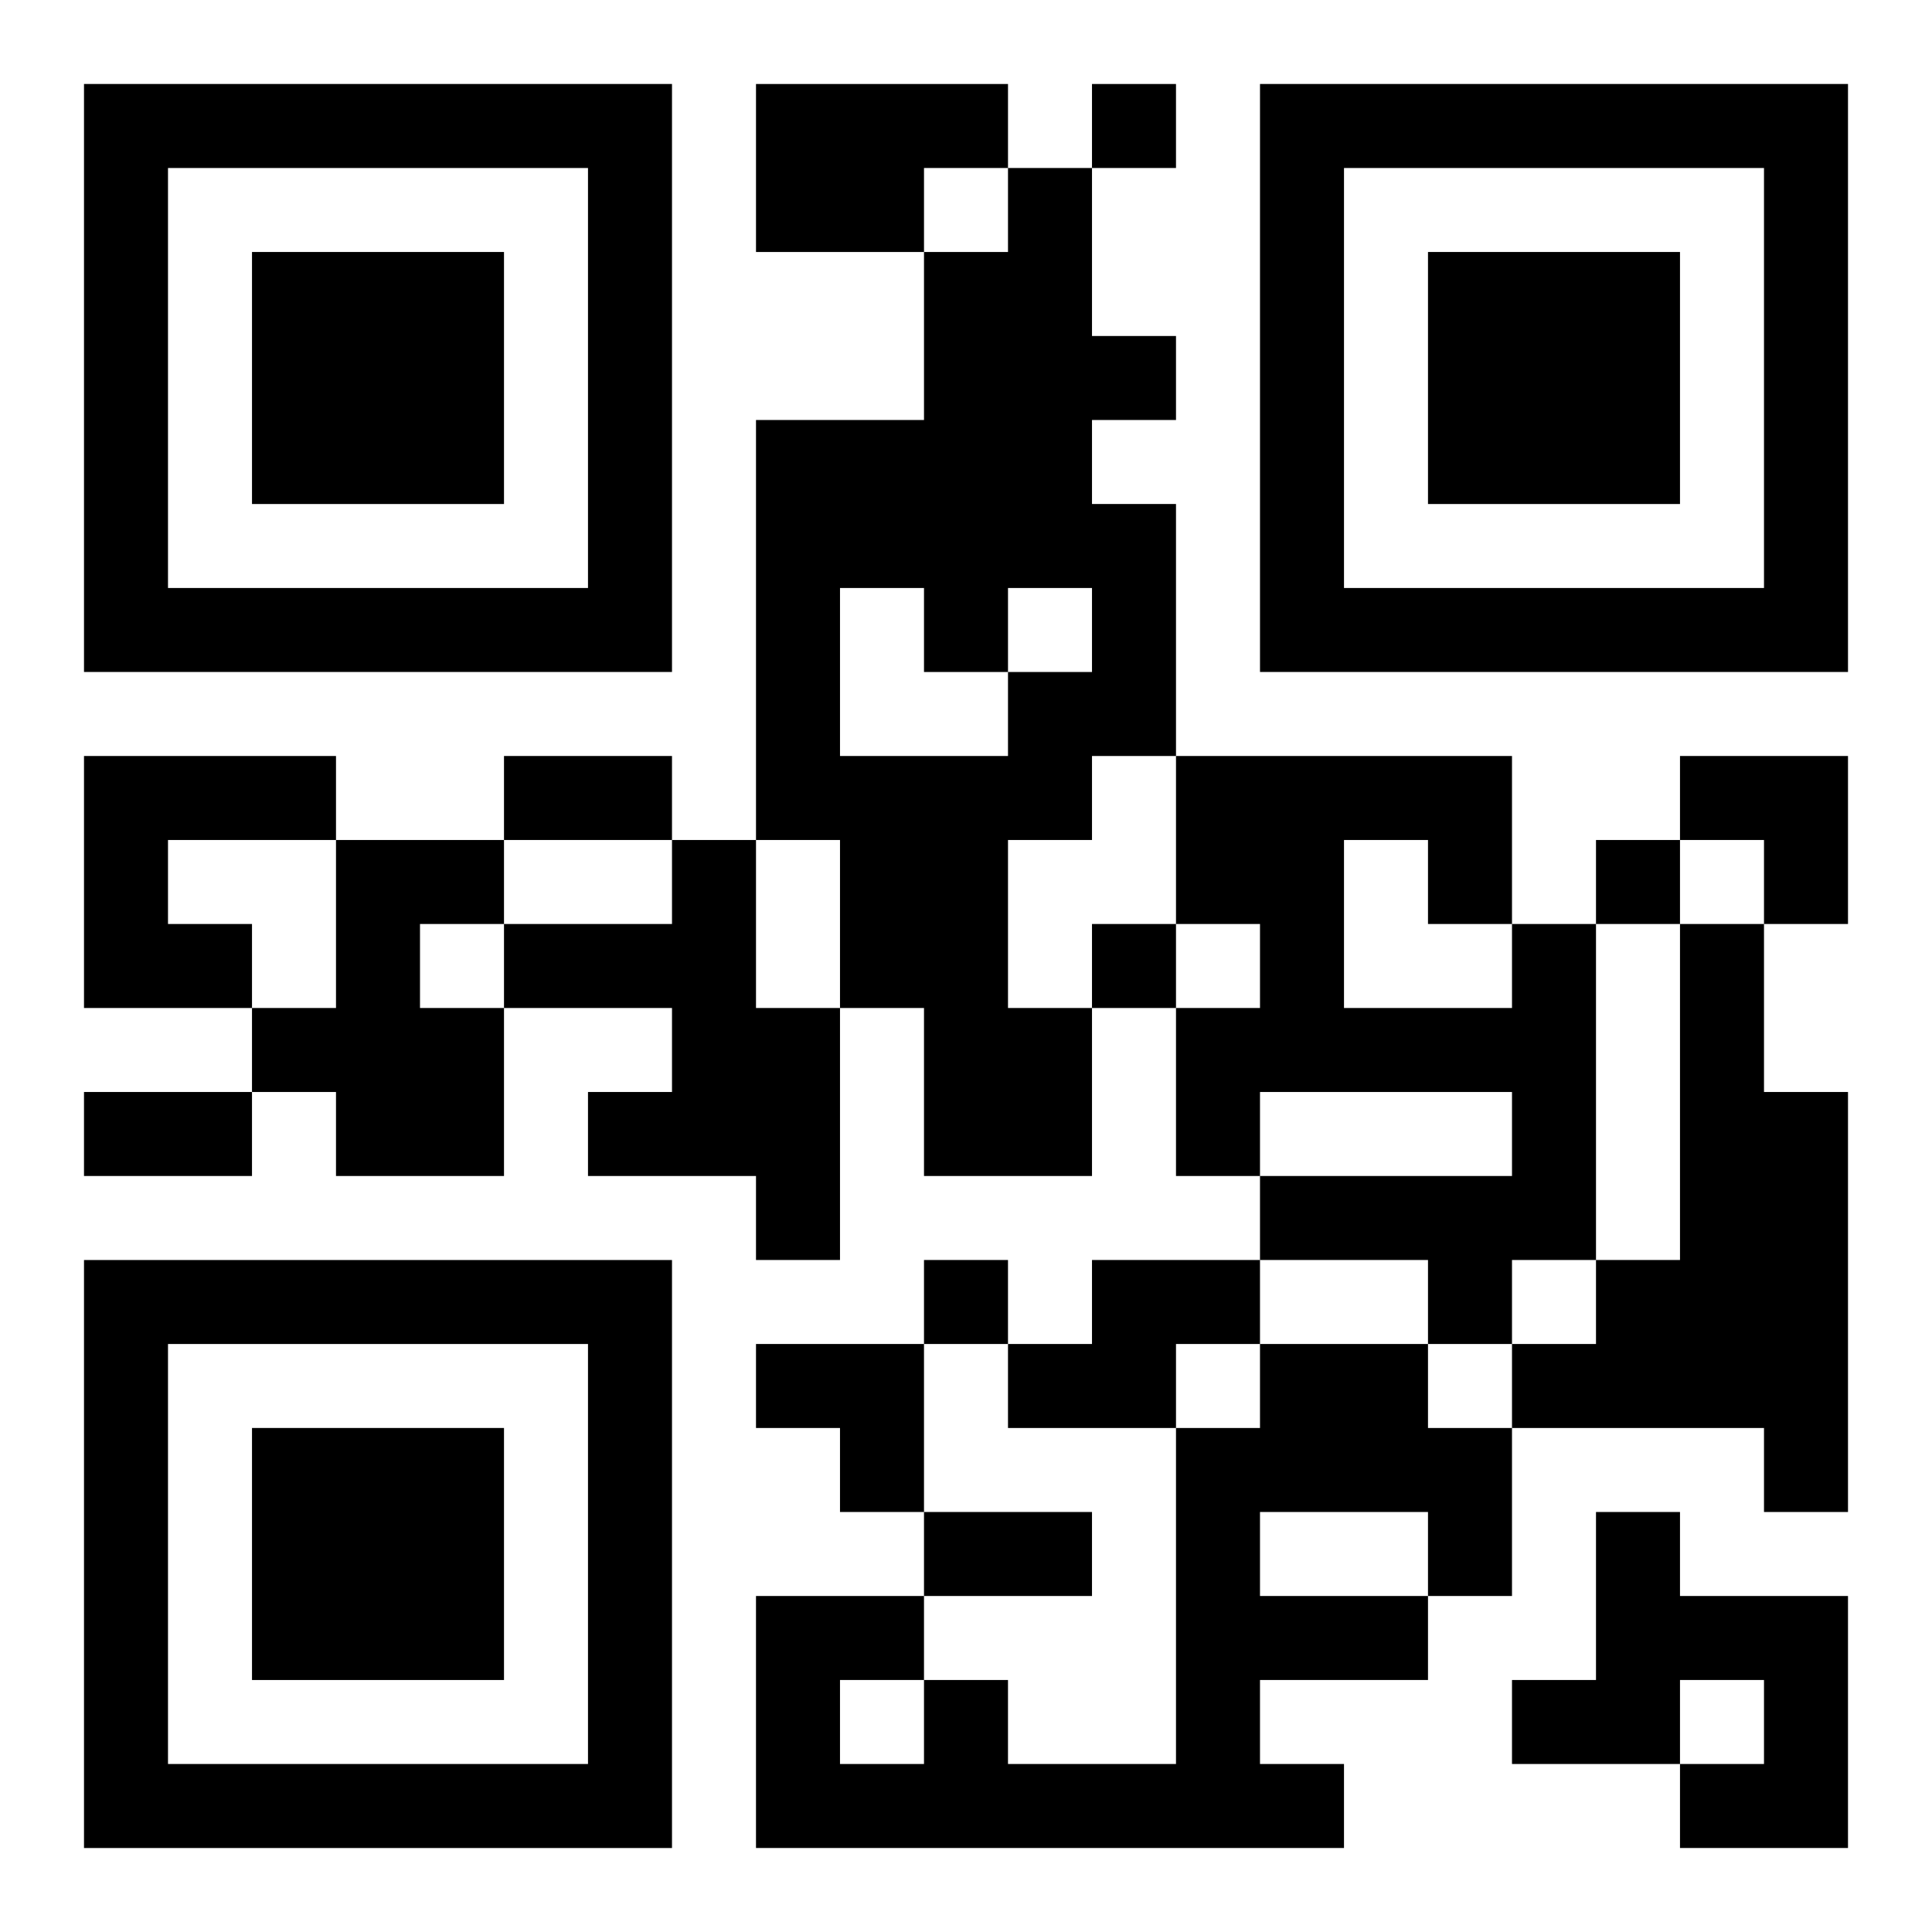
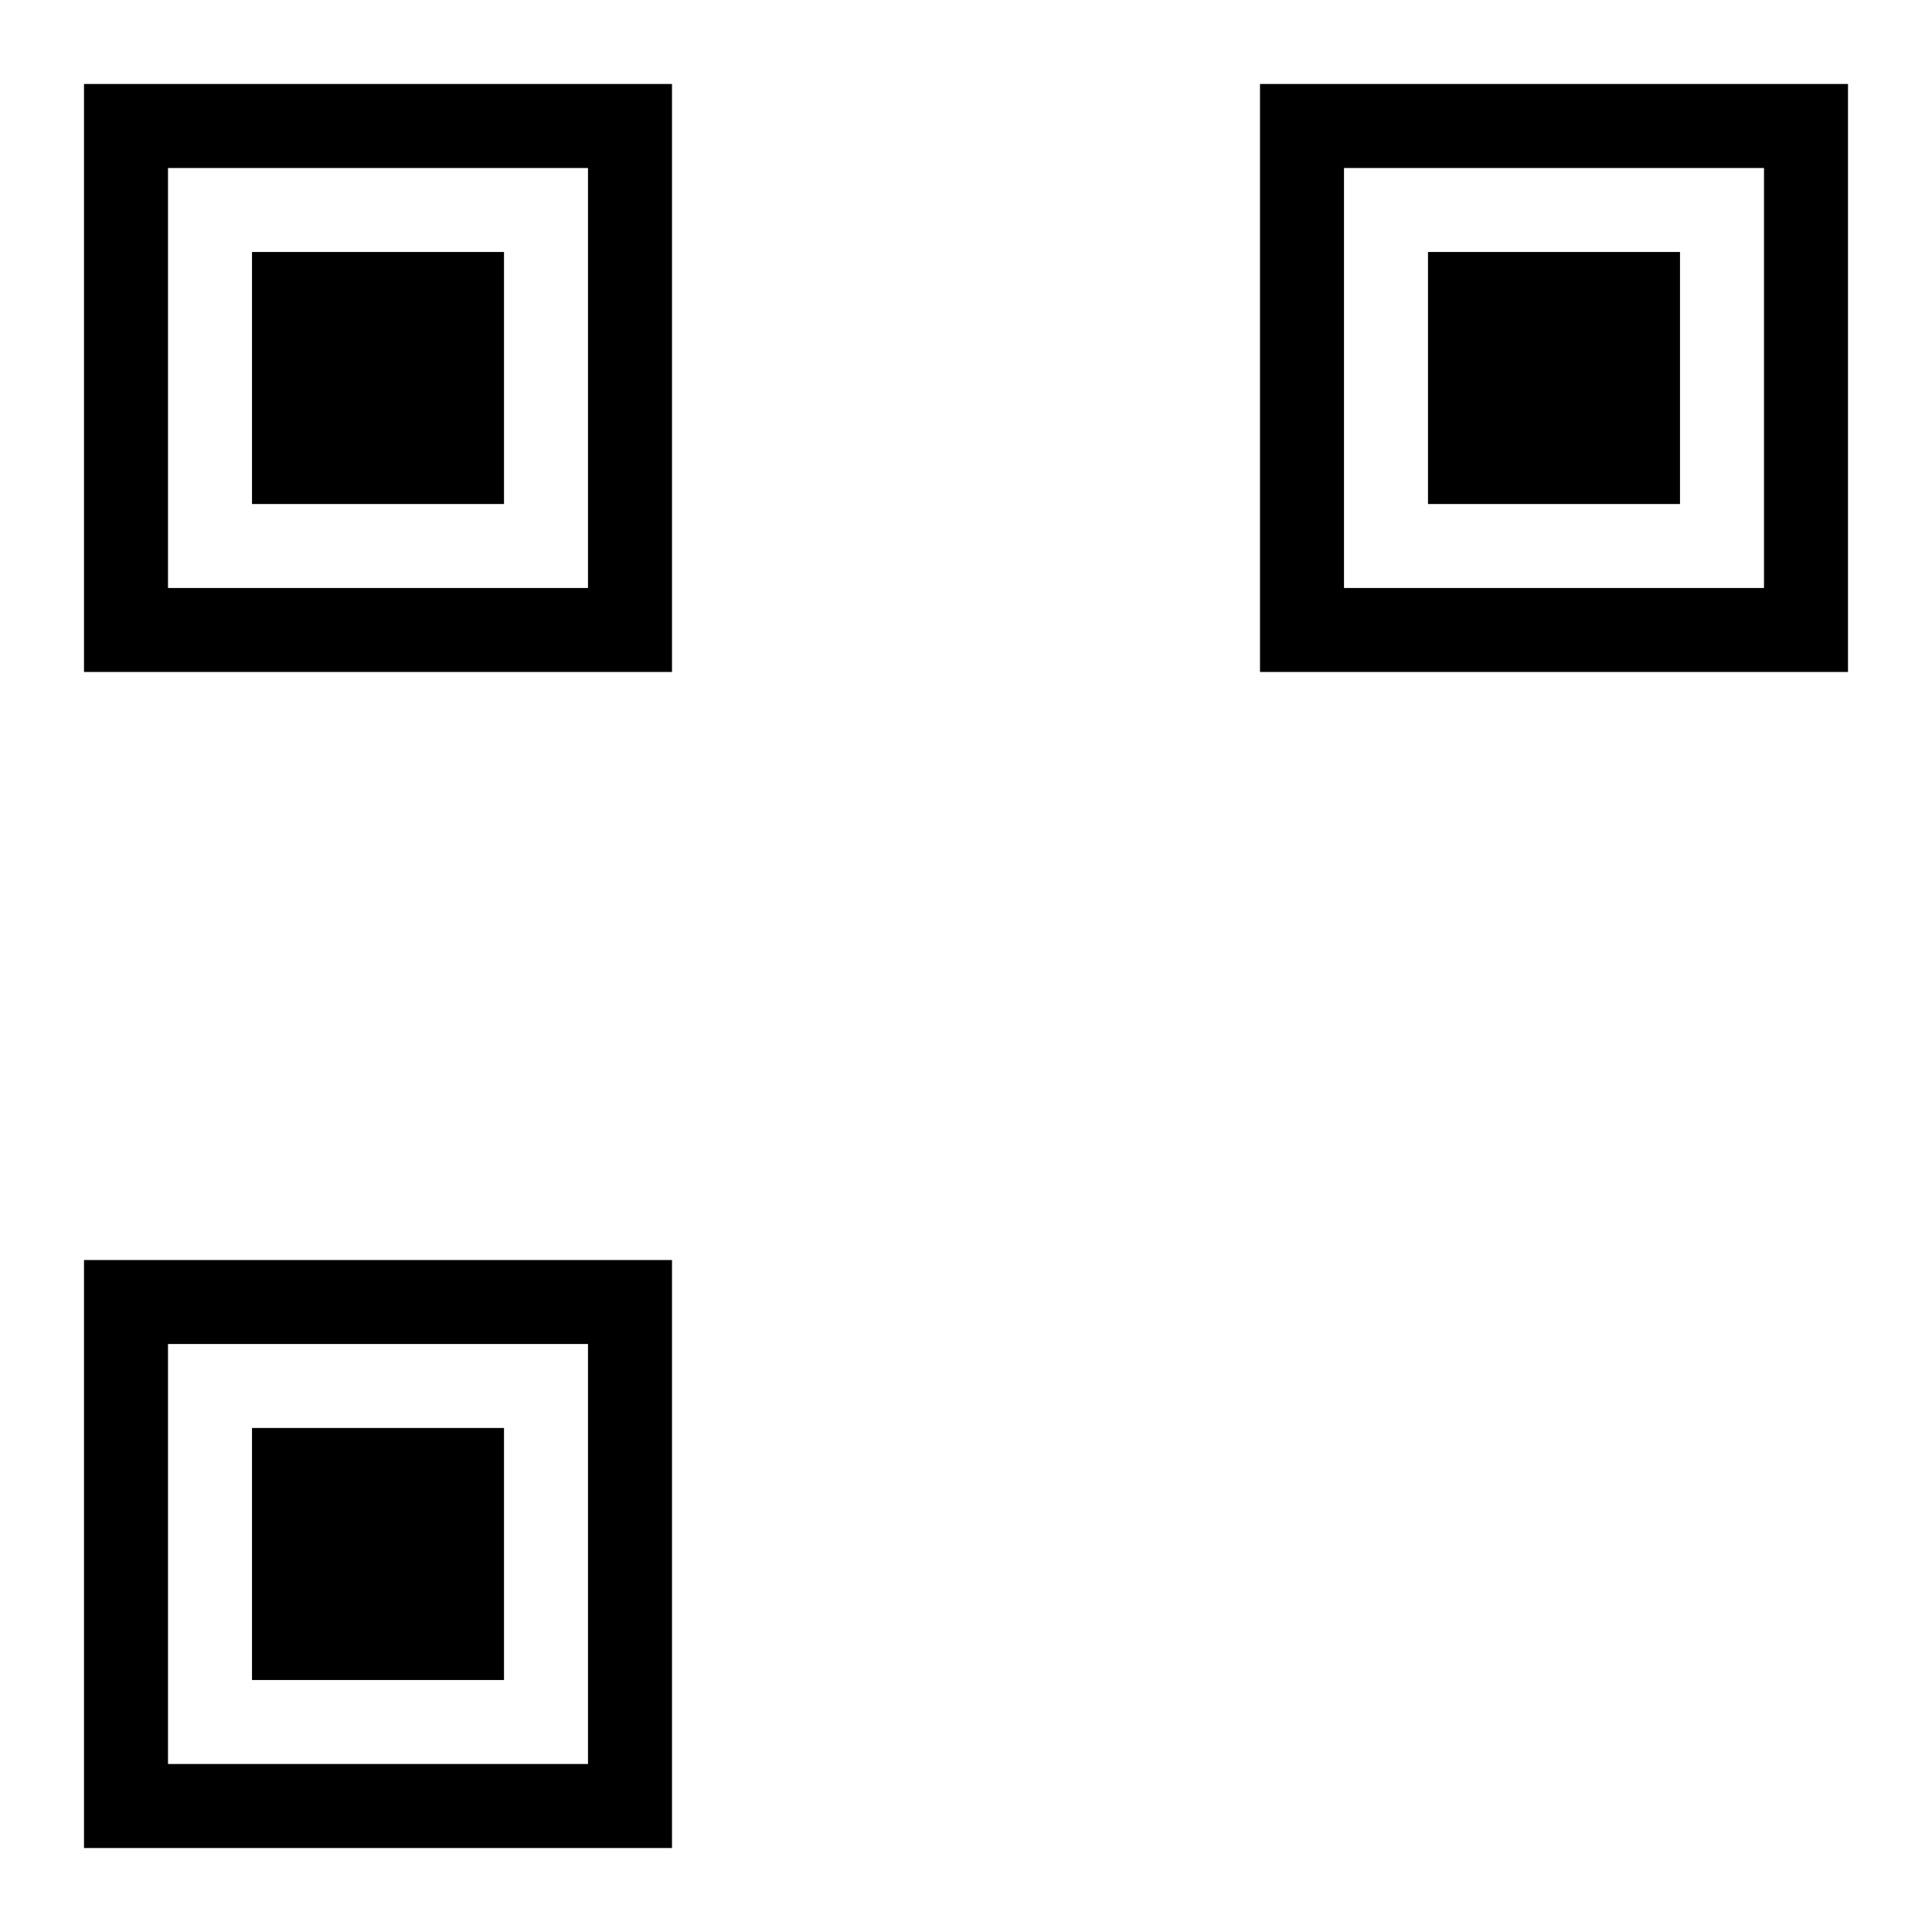
<svg xmlns="http://www.w3.org/2000/svg" xmlns:xlink="http://www.w3.org/1999/xlink" width="250" height="250" baseProfile="full" version="1.1" viewBox="-1 -1 23 23">
  <symbol id="a">
    <path d="m0 7v7h7v-7h-7zm1 1h5v5h-5v-5zm1 1v3h3v-3h-3z" />
  </symbol>
  <use y="-7" xlink:href="#a" />
  <use y="7" xlink:href="#a" />
  <use x="14" y="-7" xlink:href="#a" />
-   <path d="m8 0h3v1h-1v1h-2v-2m3 1h1v2h1v1h-1v1h1v3h-1v1h-1v2h1v2h-2v-2h-1v-2h-1v-5h2v-2h1v-1m-2 5v2h2v-1h1v-1h-1v1h-1v-1h-1m-9 2h3v1h-2v1h1v1h-2v-3m3 1h2v1h-1v1h1v2h-2v-1h-1v-1h1v-2m4 0h1v2h1v3h-1v-1h-2v-1h1v-1h-2v-1h2v-1m10 1h1v4h-1v1h-1v-1h-2v-1h3v-1h-3v1h-1v-2h1v-1h-1v-2h4v2m-2-1v2h2v-1h-1v-1h-1m4 1h1v2h1v5h-1v-1h-3v-1h1v-1h1v-4m-7 4h2v1h-1v1h-2v-1h1v-1m2 1h2v1h1v2h-1v1h-2v1h1v1h-7v-3h2v1h1v1h2v-4h1v-1m0 2v1h2v-1h-2m-5 2v1h1v-1h-1m9-2h1v1h2v3h-2v-1h1v-1h-1v1h-2v-1h1v-2m-6-17v1h1v-1h-1m6 9v1h1v-1h-1m-6 1v1h1v-1h-1m-2 4v1h1v-1h-1m-5-6h2v1h-2v-1m-5 4h2v1h-2v-1m10 5h2v1h-2v-1m9-9h2v2h-1v-1h-1zm-11 7h2v2h-1v-1h-1z" />
</svg>